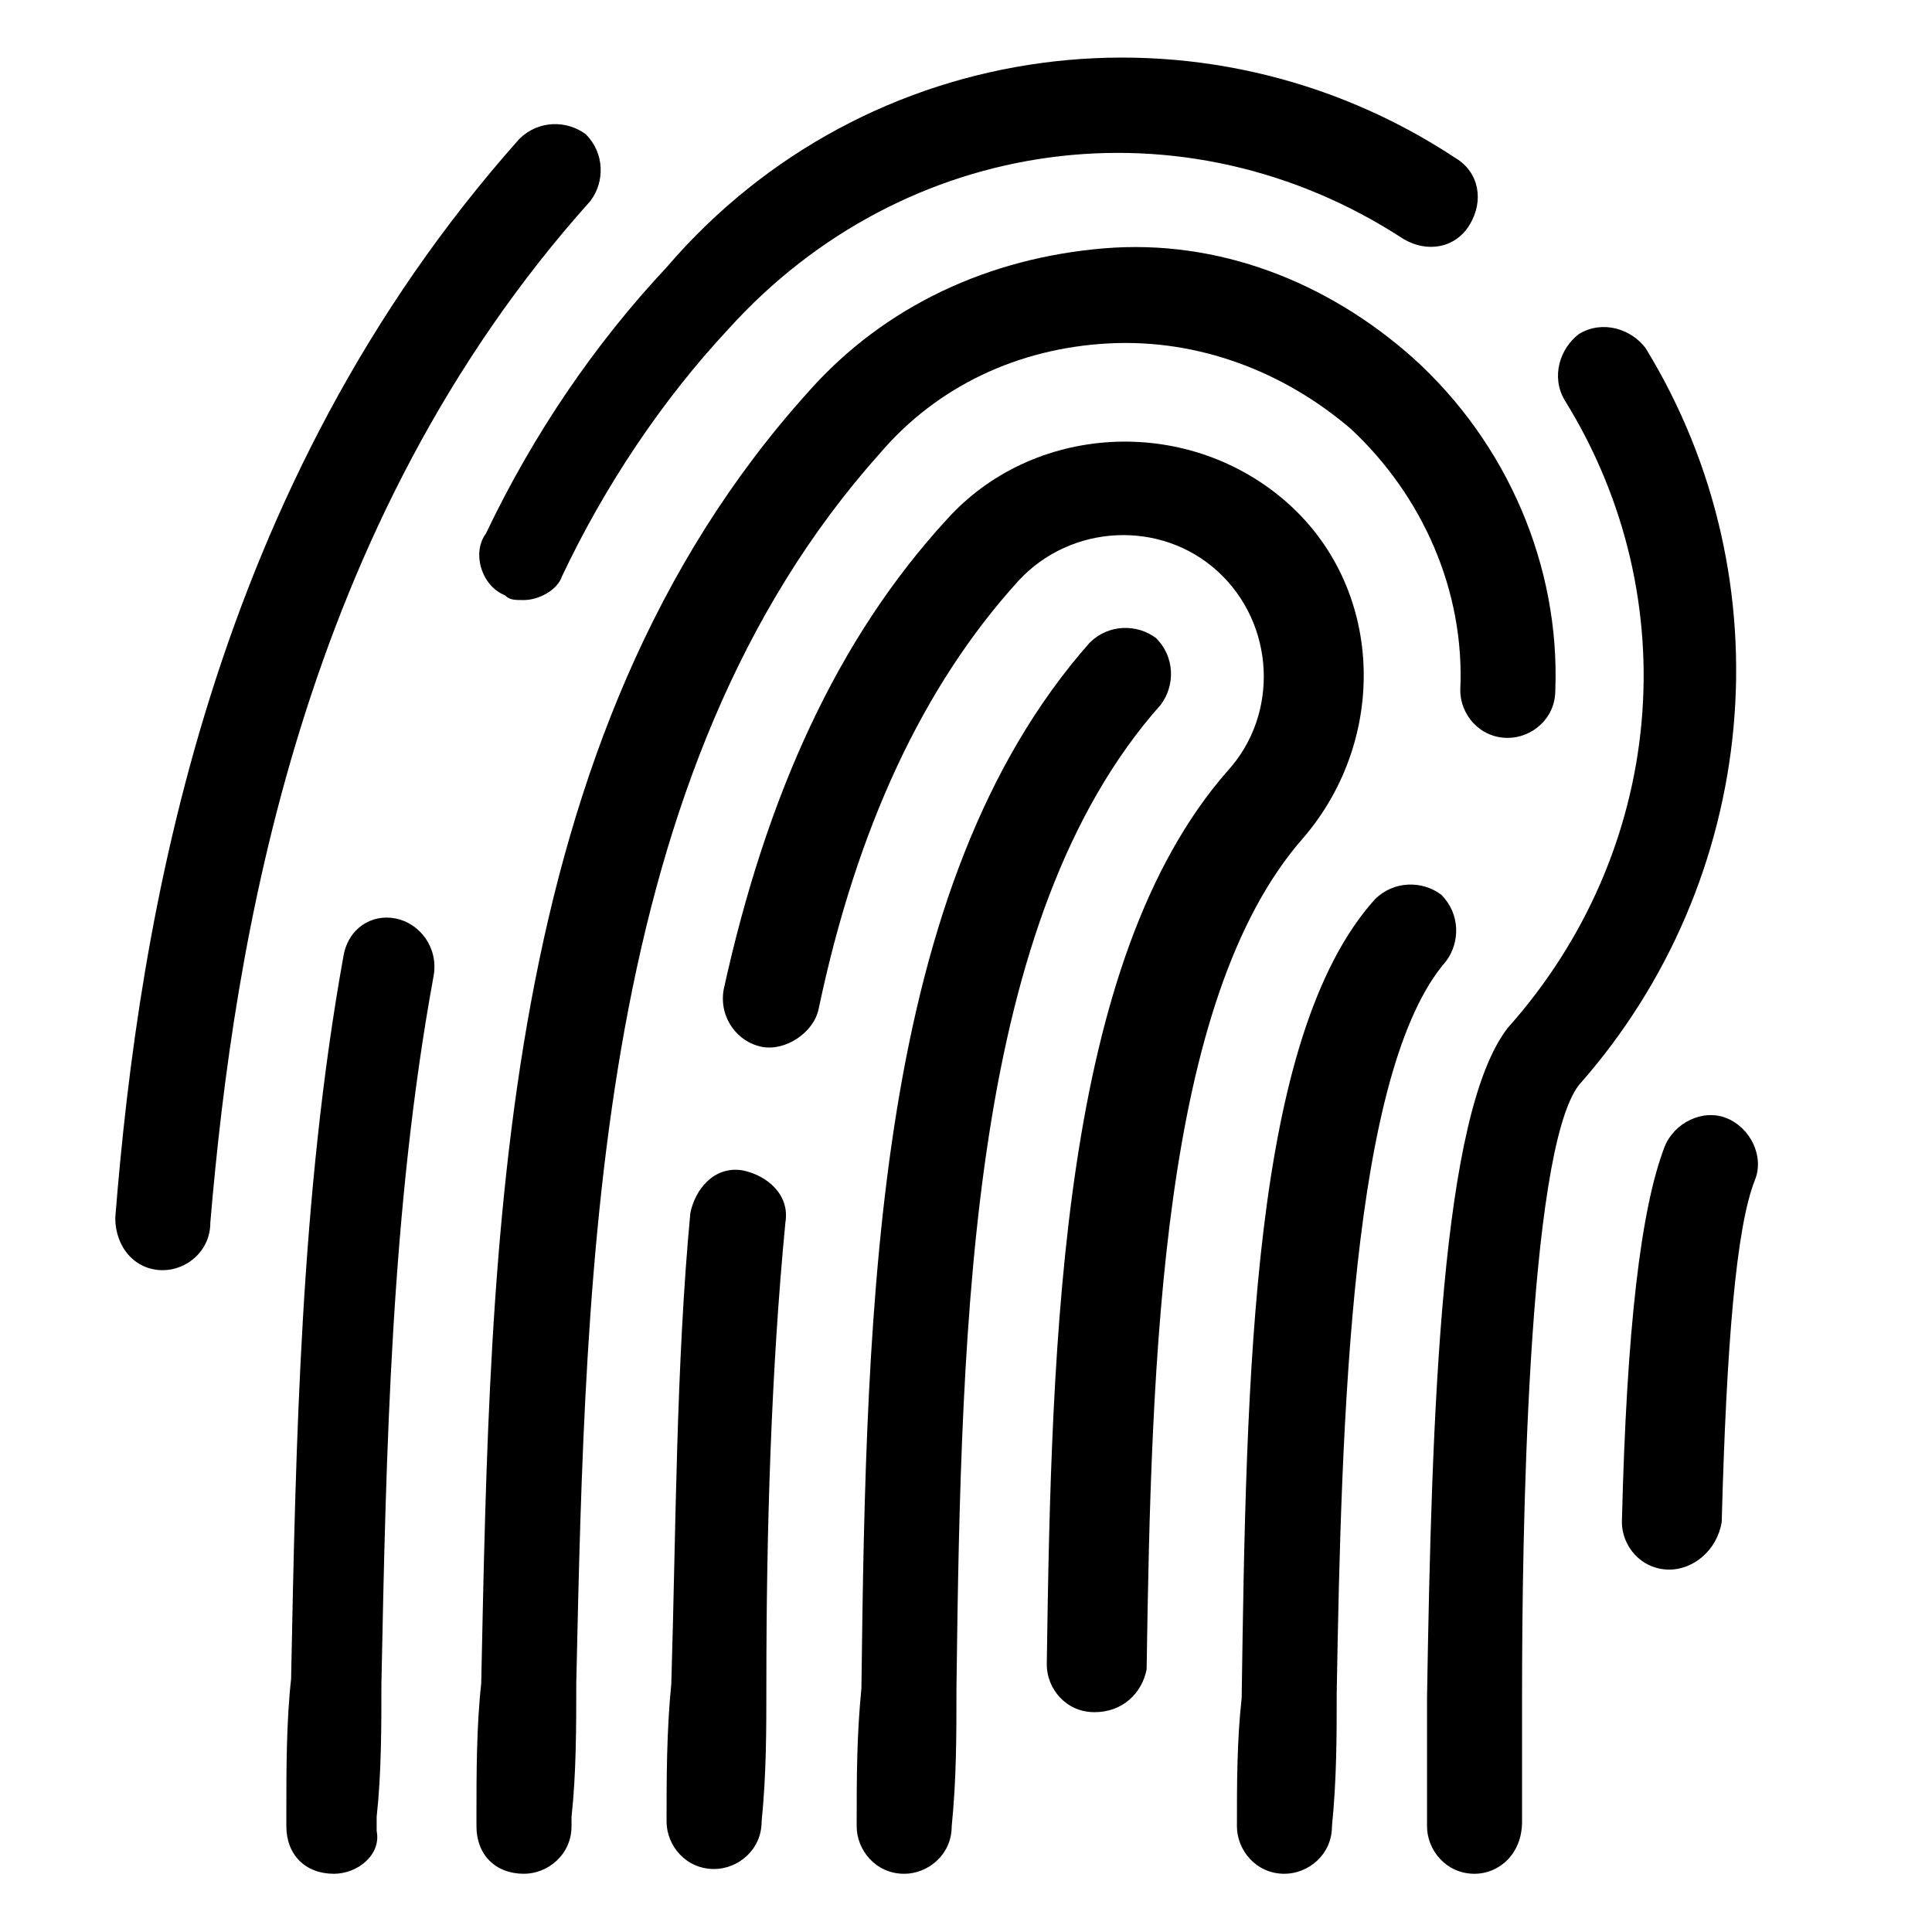
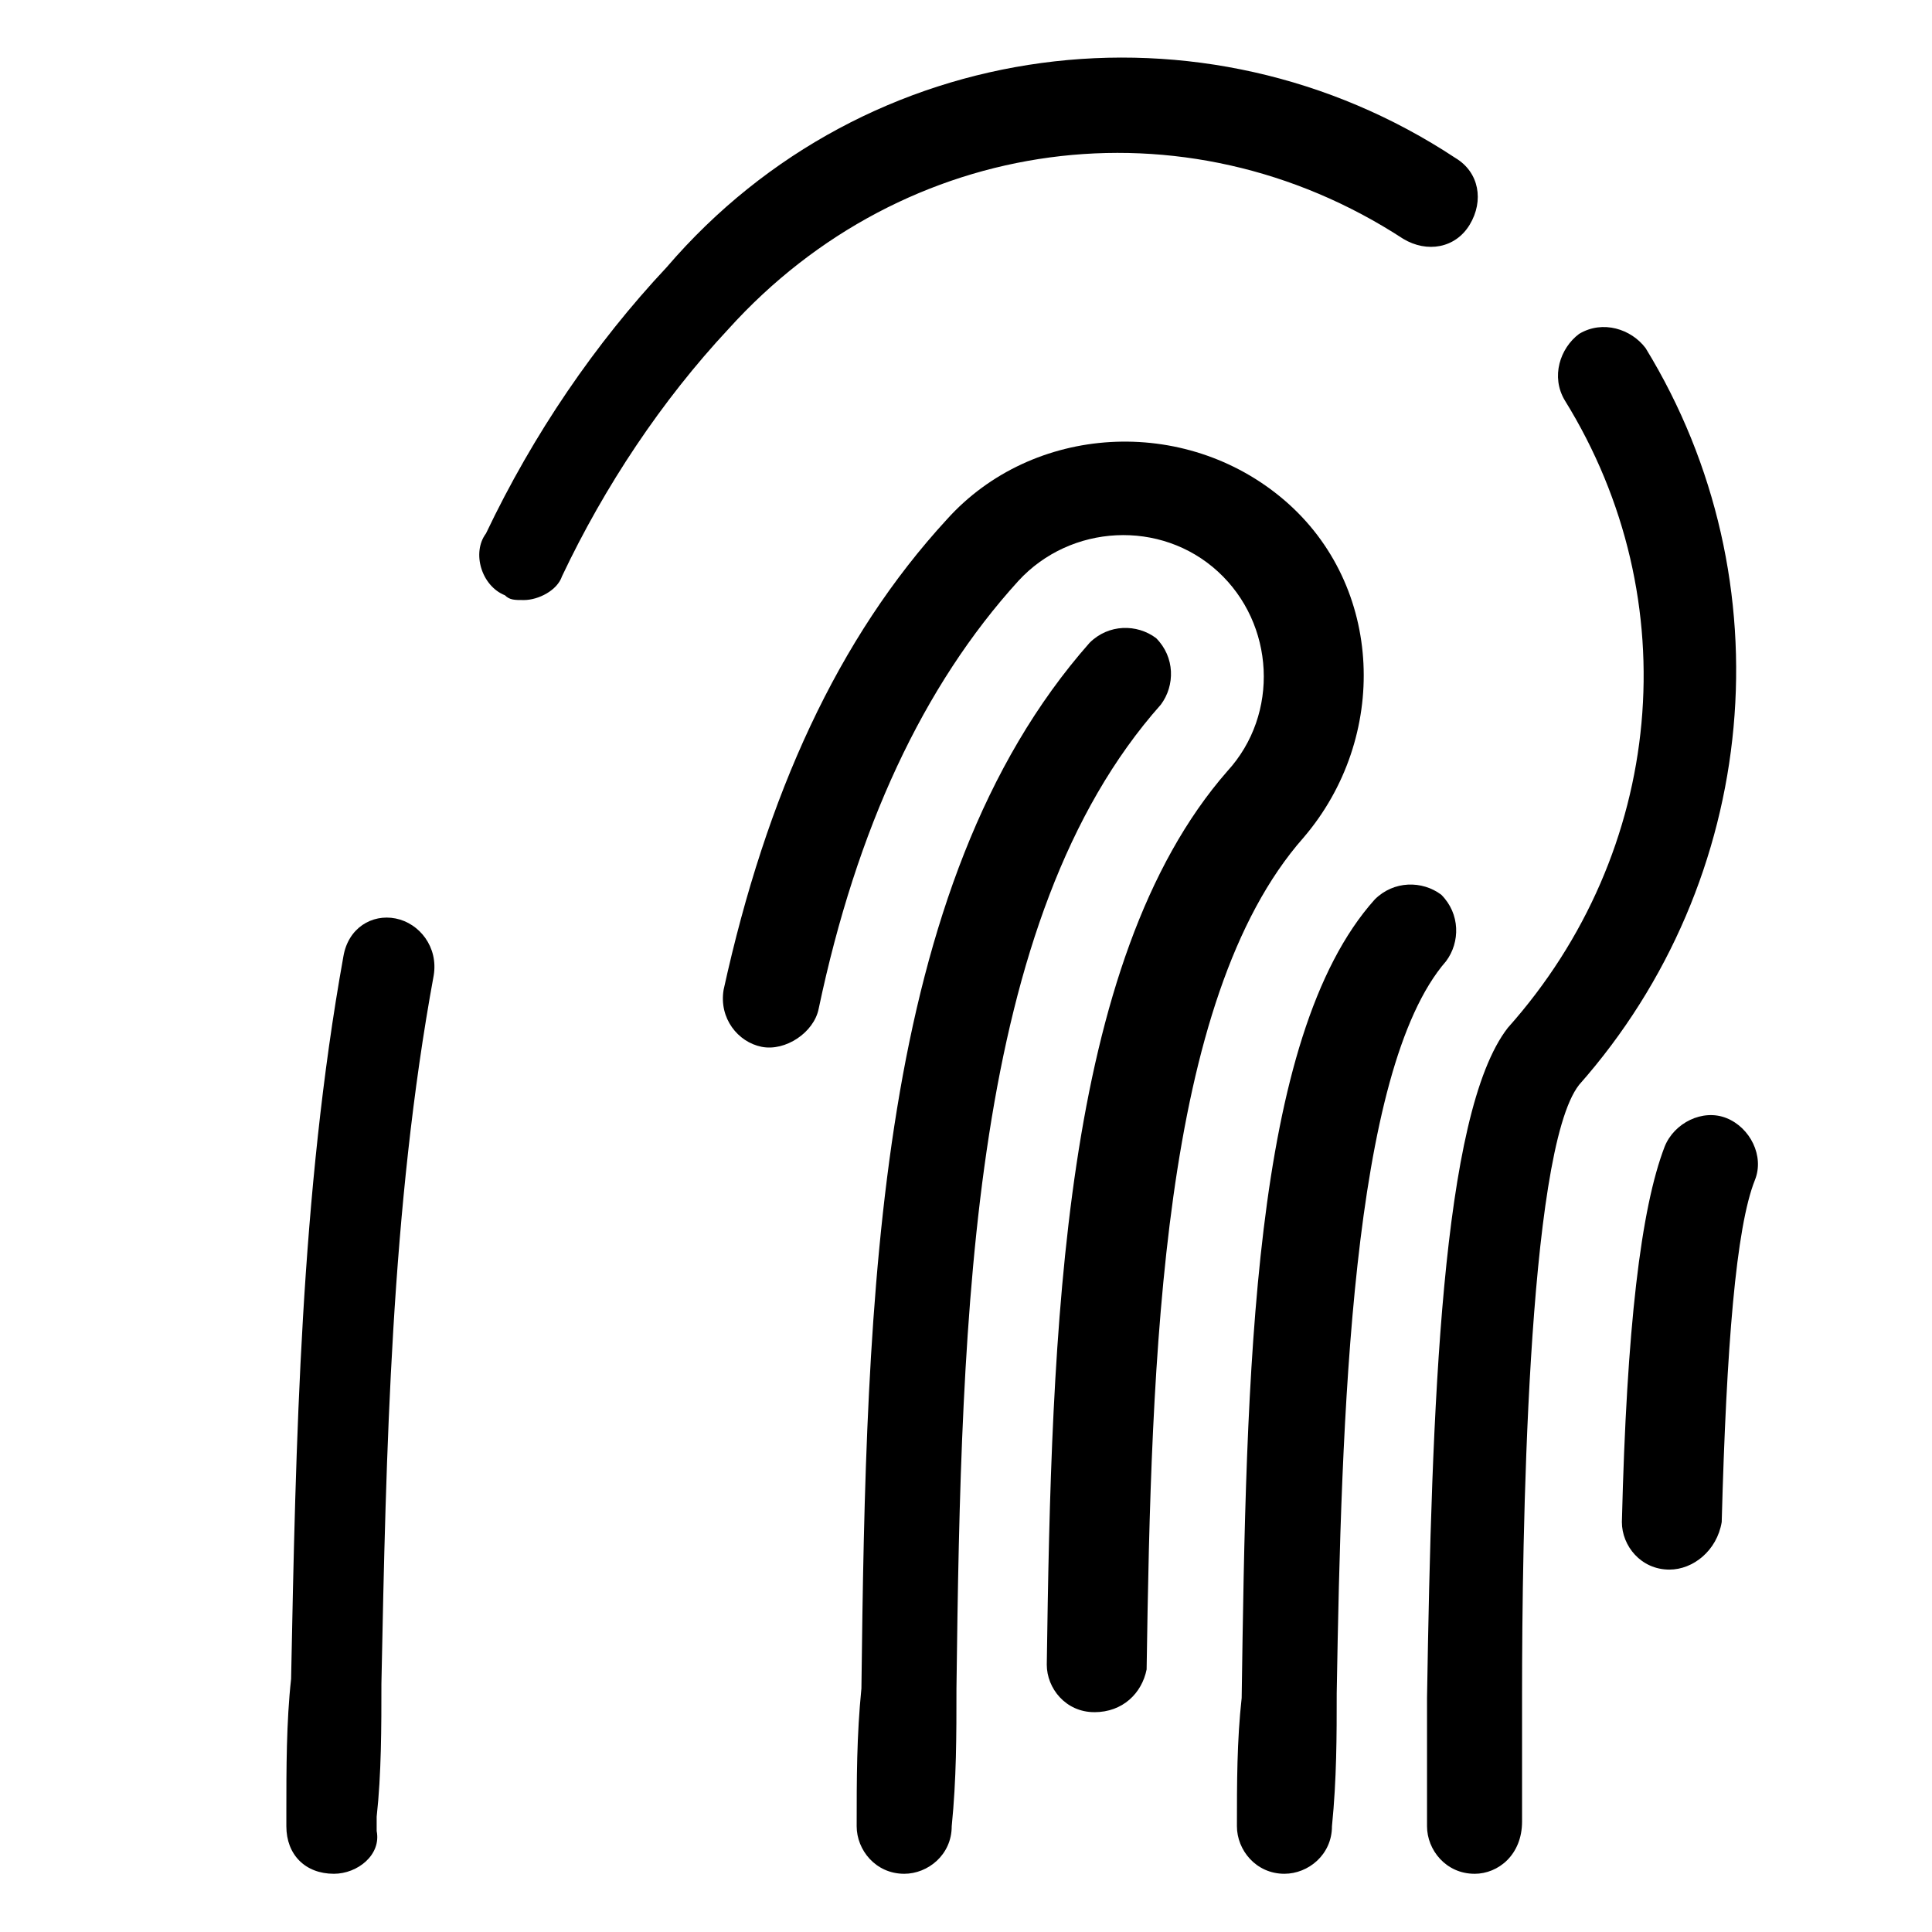
<svg xmlns="http://www.w3.org/2000/svg" fill="#000000" width="800px" height="800px" version="1.1" viewBox="144 144 512 512">
  <g>
    <path d="m383.62 640.57c-7.559 0-12.594-6.297-12.594-12.594 0-12.594 0-23.93 1.258-36.527 1.258-104.54 3.777-212.86 60.457-277.09 5.039-5.039 12.594-5.039 17.633-1.258 5.039 5.039 5.039 12.594 1.258 17.633-50.383 56.68-52.898 159.96-54.16 260.72 0 12.594 0 23.93-1.258 36.527 0 7.555-6.297 12.59-12.594 12.59z" />
    <path d="m586.41 559.96c-7.559 0-12.594-6.297-12.594-12.594 1.258-51.641 5.039-83.129 11.336-99.504 2.519-6.297 10.078-10.078 16.375-7.559 6.297 2.519 10.078 10.078 7.559 16.375-5.039 12.594-7.559 44.082-8.816 90.688-1.262 7.559-7.559 12.594-13.859 12.594z" />
-     <path d="m187.14 480.61c-7.559 0-12.594-6.297-12.594-13.855 6.297-79.352 25.191-193.96 107.06-285.91 5.039-5.039 12.594-5.039 17.633-1.258 5.039 5.039 5.039 12.594 1.258 17.633-76.832 85.648-94.465 196.48-100.76 270.8 0 7.555-6.297 12.594-12.594 12.594z" />
    <path d="m534.77 640.57c-7.559 0-12.594-6.297-12.594-12.594v-31.488-2.519c1.258-76.832 3.777-154.92 21.41-177.59 41.562-46.602 47.863-113.36 15.113-166.26-3.777-6.297-1.258-13.855 3.777-17.633 6.297-3.777 13.855-1.258 17.633 3.777 37.785 61.715 30.23 141.07-17.633 195.23-13.855 17.633-15.113 122.17-15.113 161.22v2.519 31.488c0.004 8.82-6.293 13.855-12.594 13.855z" />
    <path d="m282.86 303.02c-2.519 0-3.777 0-5.039-1.258-6.297-2.519-8.816-11.336-5.039-16.375 12.594-26.449 28.969-50.383 47.863-70.535 52.898-61.715 142.33-73.051 209.08-28.969 6.297 3.777 7.559 11.336 3.777 17.633-3.777 6.297-11.336 7.559-17.633 3.777-57.938-37.785-132.25-27.711-178.85 23.93-17.633 18.895-32.746 41.562-44.082 65.496-1.262 3.781-6.301 6.301-10.078 6.301z" />
    <path d="m232.48 640.57c-7.559 0-12.594-5.039-12.594-12.594v-3.777c0-11.336 0-23.93 1.258-35.266 1.258-62.977 2.519-128.47 13.855-191.45 1.262-7.559 7.559-11.336 13.855-10.078 6.297 1.258 11.336 7.559 10.078 15.113-11.336 61.715-12.594 125.95-13.855 187.67 0 11.336 0 23.93-1.258 35.266v3.777c1.258 6.305-5.039 11.34-11.34 11.34z" />
    <path d="m434 597.74c-7.559 0-12.594-6.297-12.594-12.594 1.258-88.168 3.777-186.41 47.863-236.79 13.855-15.113 12.594-39.047-2.519-52.898-15.113-13.855-39.047-12.594-52.898 2.519-25.191 27.711-42.824 65.496-52.898 113.36-1.258 6.297-8.816 11.336-15.113 10.078-6.297-1.258-11.336-7.559-10.078-15.113 11.336-51.641 30.23-93.203 59.199-124.69 22.672-25.191 62.977-27.711 89.426-5.039 26.449 22.672 27.711 62.977 5.039 89.426-37.785 42.824-40.305 137.29-41.562 220.42-1.266 6.293-6.305 11.328-13.863 11.328z" />
-     <path d="m333.24 639.31c-7.559 0-12.594-6.297-12.594-12.594 0-11.336 0-23.93 1.258-36.527 1.258-41.562 1.258-84.387 5.039-124.69 1.258-6.297 6.297-12.594 13.855-11.336 6.297 1.258 12.594 6.297 11.336 13.855-3.777 39.047-5.039 81.867-5.039 122.17 0 12.594 0 23.93-1.258 36.527 0 7.555-6.297 12.594-12.598 12.594z" />
+     <path d="m333.24 639.31z" />
    <path d="m484.39 640.57c-7.559 0-12.594-6.297-12.594-12.594 0-11.336 0-22.672 1.258-34.008 1.258-85.648 2.519-175.07 35.266-211.6 5.039-5.039 12.594-5.039 17.633-1.258 5.039 5.039 5.039 12.594 1.258 17.633-25.191 28.969-27.711 120.91-28.969 193.96 0 11.336 0 22.672-1.258 35.266 0 7.562-6.297 12.598-12.594 12.598z" />
-     <path d="m282.86 640.57c-7.559 0-12.594-5.039-12.594-12.594v-2.519c0-11.336 0-23.93 1.258-35.266 2.519-117.14 3.777-250.64 86.906-342.59 20.152-22.672 47.863-35.266 78.09-37.785 30.23-2.519 59.199 8.816 81.867 28.969 25.191 22.672 39.047 55.418 37.785 88.168 0 7.559-6.297 12.594-12.594 12.594-7.559 0-12.594-6.297-12.594-12.594 1.258-26.449-10.078-51.641-28.969-69.273-17.633-15.113-40.305-23.93-64.234-22.672-23.93 1.258-45.344 11.336-60.457 28.969-75.57 84.387-78.09 212.86-80.609 326.21 0 11.336 0 23.93-1.258 35.266v2.519c-0.004 7.559-6.301 12.594-12.598 12.594z" />
  </g>
</svg>